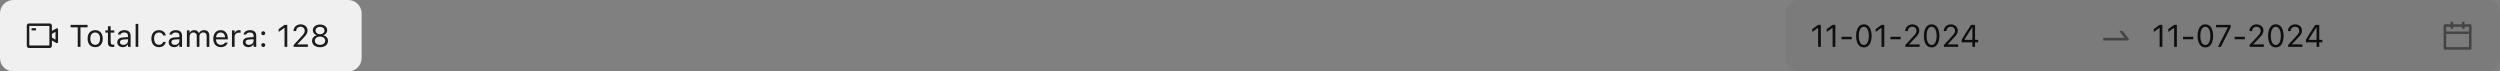
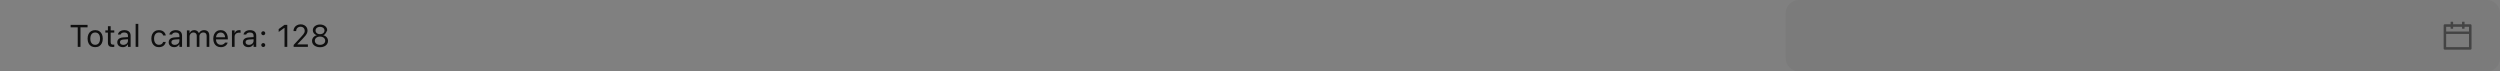
<svg xmlns="http://www.w3.org/2000/svg" width="1120" height="32" viewBox="0 0 1120 32" fill="none">
  <rect x="0" y="0" width="1120" height="32" fill="#808080" stroke="none" />
-   <path d="M0 6C0 2.686 2.686 0 6 0H156C159.314 0 162 2.686 162 6V26C162 29.314 159.314 32 156 32H6C2.686 32 0 29.314 0 26V6Z" fill="#F0F0F0" />
-   <path d="M25.25 12.723L23.25 13.875V11.5C23.25 10.948 22.802 10.5 22.25 10.5H13C12.448 10.5 12 10.948 12 11.5V20.5C12 21.052 12.448 21.5 13 21.5H22.25C22.802 21.5 23.25 21.052 23.25 20.5V18.125L25.25 19.277C25.583 19.469 26 19.228 26 18.845V13.156C26 12.772 25.583 12.531 25.25 12.723ZM22.125 20.375H13.125V11.625H22.125V20.375ZM24.875 17.766L23.25 16.831V15.17L24.875 14.234V17.766ZM14.25 13.625H16C16.069 13.625 16.125 13.569 16.125 13.5V12.75C16.125 12.681 16.069 12.625 16 12.625H14.25C14.181 12.625 14.125 12.681 14.125 12.75V13.5C14.125 13.569 14.181 13.625 14.25 13.625Z" fill="black" fill-opacity="0.88" />
-   <path d="M34.821 21V12.243H31.643V11.136H39.23V12.243H36.052V21H34.821ZM42.642 21.13C41.944 21.13 41.34 20.977 40.83 20.672C40.324 20.362 39.932 19.922 39.654 19.352C39.381 18.783 39.244 18.106 39.244 17.322V17.309C39.244 16.52 39.381 15.841 39.654 15.271C39.932 14.702 40.324 14.264 40.83 13.959C41.34 13.654 41.944 13.501 42.642 13.501C43.343 13.501 43.947 13.654 44.453 13.959C44.959 14.264 45.349 14.702 45.622 15.271C45.9 15.841 46.039 16.52 46.039 17.309V17.322C46.039 18.106 45.9 18.783 45.622 19.352C45.349 19.922 44.959 20.362 44.453 20.672C43.947 20.977 43.343 21.13 42.642 21.13ZM42.642 20.077C43.106 20.077 43.501 19.968 43.824 19.749C44.148 19.53 44.394 19.216 44.562 18.806C44.736 18.395 44.822 17.901 44.822 17.322V17.309C44.822 16.725 44.736 16.229 44.562 15.818C44.394 15.408 44.148 15.096 43.824 14.882C43.501 14.663 43.106 14.554 42.642 14.554C42.177 14.554 41.783 14.663 41.459 14.882C41.135 15.096 40.887 15.408 40.714 15.818C40.545 16.229 40.461 16.725 40.461 17.309V17.322C40.461 17.901 40.545 18.395 40.714 18.806C40.887 19.216 41.135 19.53 41.459 19.749C41.783 19.968 42.177 20.077 42.642 20.077ZM50.503 21.055C49.746 21.055 49.197 20.902 48.855 20.597C48.518 20.291 48.35 19.788 48.35 19.086V14.615H47.188V13.631H48.35V11.724H49.58V13.631H51.193V14.615H49.58V18.785C49.58 19.218 49.662 19.53 49.826 19.722C49.99 19.909 50.264 20.002 50.647 20.002C50.751 20.002 50.84 20 50.913 19.995C50.991 19.991 51.084 19.984 51.193 19.975V20.986C51.079 21.005 50.965 21.02 50.852 21.034C50.738 21.048 50.621 21.055 50.503 21.055ZM54.994 21.13C54.529 21.13 54.11 21.041 53.736 20.863C53.367 20.686 53.073 20.433 52.855 20.105C52.64 19.776 52.533 19.389 52.533 18.942V18.929C52.533 18.491 52.638 18.117 52.848 17.808C53.057 17.493 53.363 17.247 53.764 17.069C54.165 16.892 54.65 16.787 55.22 16.755L57.927 16.591V17.541L55.363 17.705C54.803 17.737 54.393 17.853 54.133 18.054C53.878 18.254 53.75 18.537 53.75 18.901V18.915C53.75 19.289 53.891 19.58 54.174 19.79C54.456 19.995 54.812 20.098 55.24 20.098C55.646 20.098 56.006 20.018 56.32 19.858C56.635 19.694 56.881 19.473 57.059 19.195C57.241 18.917 57.332 18.603 57.332 18.252V15.955C57.332 15.499 57.193 15.153 56.915 14.916C56.642 14.675 56.229 14.554 55.678 14.554C55.236 14.554 54.873 14.633 54.591 14.793C54.308 14.948 54.119 15.169 54.023 15.456L54.017 15.477H52.827L52.834 15.435C52.898 15.048 53.057 14.711 53.312 14.424C53.572 14.132 53.907 13.907 54.317 13.747C54.727 13.583 55.195 13.501 55.719 13.501C56.32 13.501 56.828 13.599 57.243 13.795C57.662 13.991 57.979 14.273 58.193 14.643C58.412 15.007 58.522 15.445 58.522 15.955V21H57.332V19.913H57.223C57.068 20.173 56.879 20.394 56.655 20.576C56.437 20.759 56.188 20.898 55.91 20.993C55.632 21.084 55.327 21.13 54.994 21.13ZM60.764 21V10.705H61.953V21H60.764ZM71.189 21.13C70.5 21.13 69.903 20.973 69.397 20.658C68.892 20.344 68.5 19.899 68.222 19.325C67.944 18.751 67.805 18.074 67.805 17.295V17.281C67.805 16.516 67.941 15.85 68.215 15.285C68.493 14.72 68.885 14.283 69.391 13.973C69.897 13.658 70.493 13.501 71.182 13.501C71.779 13.501 72.294 13.606 72.727 13.815C73.159 14.025 73.506 14.308 73.766 14.663C74.025 15.014 74.192 15.408 74.265 15.846L74.272 15.887H73.089L73.082 15.866C72.991 15.502 72.784 15.192 72.46 14.937C72.136 14.681 71.71 14.554 71.182 14.554C70.74 14.554 70.357 14.665 70.033 14.889C69.71 15.112 69.459 15.429 69.281 15.839C69.108 16.244 69.022 16.725 69.022 17.281V17.295C69.022 17.86 69.11 18.352 69.288 18.771C69.466 19.186 69.716 19.508 70.04 19.735C70.364 19.963 70.744 20.077 71.182 20.077C71.678 20.077 72.084 19.97 72.398 19.756C72.713 19.542 72.939 19.23 73.075 18.819L73.089 18.778L74.265 18.771L74.251 18.847C74.151 19.289 73.973 19.683 73.718 20.029C73.463 20.371 73.125 20.64 72.706 20.836C72.287 21.032 71.781 21.13 71.189 21.13ZM78.031 21.13C77.566 21.13 77.147 21.041 76.773 20.863C76.404 20.686 76.11 20.433 75.892 20.105C75.677 19.776 75.57 19.389 75.57 18.942V18.929C75.57 18.491 75.675 18.117 75.885 17.808C76.094 17.493 76.4 17.247 76.801 17.069C77.202 16.892 77.687 16.787 78.257 16.755L80.964 16.591V17.541L78.4 17.705C77.84 17.737 77.43 17.853 77.17 18.054C76.915 18.254 76.787 18.537 76.787 18.901V18.915C76.787 19.289 76.928 19.58 77.211 19.79C77.493 19.995 77.849 20.098 78.277 20.098C78.683 20.098 79.043 20.018 79.357 19.858C79.672 19.694 79.918 19.473 80.096 19.195C80.278 18.917 80.369 18.603 80.369 18.252V15.955C80.369 15.499 80.23 15.153 79.952 14.916C79.679 14.675 79.266 14.554 78.715 14.554C78.273 14.554 77.91 14.633 77.628 14.793C77.345 14.948 77.156 15.169 77.061 15.456L77.054 15.477H75.864L75.871 15.435C75.935 15.048 76.094 14.711 76.35 14.424C76.609 14.132 76.944 13.907 77.355 13.747C77.765 13.583 78.232 13.501 78.756 13.501C79.357 13.501 79.866 13.599 80.28 13.795C80.7 13.991 81.016 14.273 81.231 14.643C81.449 15.007 81.559 15.445 81.559 15.955V21H80.369V19.913H80.26C80.105 20.173 79.916 20.394 79.692 20.576C79.474 20.759 79.225 20.898 78.947 20.993C78.669 21.084 78.364 21.13 78.031 21.13ZM83.732 21V13.631H84.922V14.752H85.031C85.195 14.355 85.446 14.048 85.783 13.829C86.125 13.61 86.537 13.501 87.02 13.501C87.353 13.501 87.652 13.556 87.916 13.665C88.18 13.774 88.408 13.927 88.6 14.123C88.791 14.315 88.944 14.538 89.058 14.793H89.167C89.299 14.533 89.477 14.308 89.7 14.116C89.924 13.92 90.181 13.77 90.473 13.665C90.769 13.556 91.086 13.501 91.423 13.501C91.924 13.501 92.348 13.594 92.694 13.781C93.045 13.968 93.312 14.242 93.494 14.602C93.676 14.957 93.768 15.392 93.768 15.907V21H92.578V16.181C92.578 15.816 92.521 15.515 92.407 15.278C92.298 15.037 92.129 14.857 91.901 14.738C91.674 14.615 91.386 14.554 91.04 14.554C90.698 14.554 90.4 14.631 90.144 14.786C89.889 14.941 89.691 15.148 89.55 15.408C89.409 15.663 89.338 15.948 89.338 16.263V21H88.148V15.996C88.148 15.704 88.085 15.451 87.957 15.237C87.834 15.019 87.656 14.85 87.424 14.731C87.196 14.613 86.927 14.554 86.617 14.554C86.298 14.554 86.009 14.638 85.749 14.807C85.494 14.975 85.291 15.203 85.141 15.49C84.995 15.773 84.922 16.087 84.922 16.434V21H83.732ZM98.922 21.13C98.22 21.13 97.616 20.975 97.11 20.665C96.609 20.355 96.222 19.918 95.948 19.352C95.679 18.783 95.545 18.113 95.545 17.343V17.336C95.545 16.575 95.679 15.907 95.948 15.333C96.222 14.759 96.607 14.31 97.103 13.986C97.6 13.663 98.181 13.501 98.847 13.501C99.517 13.501 100.091 13.656 100.569 13.966C101.052 14.276 101.422 14.709 101.677 15.265C101.937 15.816 102.066 16.459 102.066 17.192V17.657H96.16V16.707H101.458L100.87 17.575V17.104C100.87 16.525 100.784 16.049 100.61 15.675C100.437 15.301 100.198 15.023 99.893 14.841C99.587 14.654 99.236 14.56 98.84 14.56C98.443 14.56 98.088 14.659 97.773 14.854C97.463 15.046 97.217 15.331 97.035 15.709C96.853 16.087 96.762 16.552 96.762 17.104V17.575C96.762 18.099 96.851 18.548 97.028 18.922C97.206 19.291 97.459 19.576 97.787 19.776C98.115 19.972 98.503 20.07 98.949 20.07C99.282 20.07 99.571 20.025 99.817 19.934C100.063 19.842 100.266 19.726 100.426 19.585C100.585 19.444 100.697 19.3 100.761 19.154L100.788 19.093H101.978L101.964 19.148C101.9 19.398 101.786 19.642 101.622 19.879C101.463 20.111 101.255 20.323 101 20.515C100.745 20.701 100.442 20.852 100.091 20.966C99.745 21.075 99.355 21.13 98.922 21.13ZM103.912 21V13.631H105.102V14.725H105.211C105.352 14.337 105.591 14.037 105.929 13.822C106.266 13.608 106.683 13.501 107.18 13.501C107.294 13.501 107.405 13.508 107.515 13.521C107.629 13.531 107.715 13.54 107.774 13.549V14.704C107.651 14.681 107.531 14.665 107.412 14.656C107.298 14.643 107.175 14.636 107.043 14.636C106.665 14.636 106.33 14.711 106.038 14.861C105.746 15.012 105.516 15.221 105.348 15.49C105.184 15.759 105.102 16.074 105.102 16.434V21H103.912ZM111.268 21.13C110.803 21.13 110.383 21.041 110.01 20.863C109.641 20.686 109.347 20.433 109.128 20.105C108.914 19.776 108.807 19.389 108.807 18.942V18.929C108.807 18.491 108.911 18.117 109.121 17.808C109.331 17.493 109.636 17.247 110.037 17.069C110.438 16.892 110.924 16.787 111.493 16.755L114.2 16.591V17.541L111.637 17.705C111.076 17.737 110.666 17.853 110.406 18.054C110.151 18.254 110.023 18.537 110.023 18.901V18.915C110.023 19.289 110.165 19.58 110.447 19.79C110.73 19.995 111.085 20.098 111.514 20.098C111.919 20.098 112.279 20.018 112.594 19.858C112.908 19.694 113.154 19.473 113.332 19.195C113.514 18.917 113.605 18.603 113.605 18.252V15.955C113.605 15.499 113.466 15.153 113.188 14.916C112.915 14.675 112.503 14.554 111.951 14.554C111.509 14.554 111.147 14.633 110.864 14.793C110.582 14.948 110.393 15.169 110.297 15.456L110.29 15.477H109.101L109.107 15.435C109.171 15.048 109.331 14.711 109.586 14.424C109.846 14.132 110.181 13.907 110.591 13.747C111.001 13.583 111.468 13.501 111.992 13.501C112.594 13.501 113.102 13.599 113.517 13.795C113.936 13.991 114.253 14.273 114.467 14.643C114.686 15.007 114.795 15.445 114.795 15.955V21H113.605V19.913H113.496C113.341 20.173 113.152 20.394 112.929 20.576C112.71 20.759 112.462 20.898 112.184 20.993C111.906 21.084 111.6 21.13 111.268 21.13ZM117.939 21.068C117.698 21.068 117.488 20.982 117.311 20.809C117.137 20.631 117.051 20.421 117.051 20.18C117.051 19.934 117.137 19.724 117.311 19.551C117.488 19.378 117.698 19.291 117.939 19.291C118.186 19.291 118.395 19.378 118.568 19.551C118.742 19.724 118.828 19.934 118.828 20.18C118.828 20.421 118.742 20.631 118.568 20.809C118.395 20.982 118.186 21.068 117.939 21.068ZM117.939 15.777C117.698 15.777 117.488 15.691 117.311 15.518C117.137 15.34 117.051 15.13 117.051 14.889C117.051 14.643 117.137 14.433 117.311 14.26C117.488 14.087 117.698 14 117.939 14C118.186 14 118.395 14.087 118.568 14.26C118.742 14.433 118.828 14.643 118.828 14.889C118.828 15.13 118.742 15.34 118.568 15.518C118.395 15.691 118.186 15.777 117.939 15.777ZM127.469 21V12.503H127.359L124.851 14.321V13.023L127.476 11.136H128.699V21H127.469ZM131.55 21V20.152L134.886 16.543C135.305 16.087 135.633 15.711 135.87 15.415C136.107 15.114 136.273 14.843 136.369 14.602C136.465 14.36 136.513 14.096 136.513 13.809V13.795C136.513 13.449 136.438 13.139 136.287 12.865C136.137 12.592 135.923 12.375 135.645 12.216C135.367 12.056 135.034 11.977 134.646 11.977C134.255 11.977 133.91 12.059 133.614 12.223C133.318 12.382 133.088 12.608 132.924 12.899C132.76 13.187 132.678 13.524 132.678 13.911L132.671 13.925L131.495 13.918L131.481 13.911C131.486 13.328 131.627 12.81 131.905 12.359C132.183 11.904 132.566 11.548 133.054 11.293C133.541 11.033 134.1 10.903 134.729 10.903C135.303 10.903 135.82 11.024 136.28 11.266C136.741 11.503 137.103 11.829 137.367 12.243C137.636 12.658 137.771 13.132 137.771 13.665V13.679C137.771 14.052 137.704 14.412 137.572 14.759C137.445 15.105 137.217 15.49 136.889 15.914C136.561 16.333 136.098 16.851 135.501 17.466L132.951 20.098L133.259 19.53V20.098L132.958 19.893H137.935V21H131.55ZM143.369 21.164C142.672 21.164 142.054 21.043 141.517 20.802C140.979 20.56 140.555 20.227 140.245 19.804C139.94 19.375 139.787 18.885 139.787 18.334V18.32C139.787 17.915 139.876 17.539 140.054 17.192C140.231 16.846 140.48 16.552 140.799 16.311C141.118 16.064 141.487 15.894 141.906 15.798V15.771C141.368 15.602 140.94 15.324 140.621 14.937C140.302 14.549 140.143 14.096 140.143 13.576V13.562C140.143 13.066 140.282 12.624 140.56 12.236C140.838 11.844 141.22 11.537 141.708 11.313C142.196 11.086 142.749 10.972 143.369 10.972C143.993 10.972 144.547 11.086 145.03 11.313C145.518 11.537 145.901 11.844 146.179 12.236C146.457 12.624 146.596 13.066 146.596 13.562V13.576C146.596 14.096 146.436 14.549 146.117 14.937C145.803 15.324 145.374 15.602 144.832 15.771V15.798C145.256 15.894 145.625 16.064 145.939 16.311C146.258 16.552 146.507 16.846 146.685 17.192C146.862 17.539 146.951 17.915 146.951 18.32V18.334C146.951 18.885 146.799 19.375 146.493 19.804C146.188 20.227 145.764 20.56 145.222 20.802C144.684 21.043 144.066 21.164 143.369 21.164ZM143.369 20.091C143.825 20.091 144.226 20.013 144.572 19.858C144.923 19.699 145.199 19.482 145.399 19.209C145.6 18.931 145.7 18.614 145.7 18.259V18.245C145.7 17.885 145.6 17.566 145.399 17.288C145.203 17.01 144.93 16.791 144.579 16.632C144.228 16.472 143.825 16.393 143.369 16.393C142.913 16.393 142.51 16.472 142.159 16.632C141.808 16.791 141.533 17.01 141.332 17.288C141.136 17.566 141.038 17.885 141.038 18.245V18.259C141.038 18.614 141.138 18.931 141.339 19.209C141.539 19.482 141.815 19.699 142.166 19.858C142.517 20.013 142.918 20.091 143.369 20.091ZM143.369 15.312C143.766 15.312 144.114 15.244 144.415 15.107C144.716 14.966 144.951 14.773 145.119 14.526C145.288 14.28 145.372 13.998 145.372 13.679V13.665C145.372 13.346 145.288 13.063 145.119 12.817C144.951 12.571 144.716 12.38 144.415 12.243C144.114 12.102 143.766 12.031 143.369 12.031C142.973 12.031 142.624 12.102 142.323 12.243C142.022 12.38 141.788 12.571 141.619 12.817C141.451 13.063 141.366 13.346 141.366 13.665V13.679C141.366 13.998 141.451 14.28 141.619 14.526C141.788 14.773 142.022 14.966 142.323 15.107C142.624 15.244 142.973 15.312 143.369 15.312Z" fill="black" fill-opacity="0.88" />
+   <path d="M34.821 21V12.243H31.643V11.136H39.23V12.243H36.052V21H34.821ZM42.642 21.13C41.944 21.13 41.34 20.977 40.83 20.672C40.324 20.362 39.932 19.922 39.654 19.352C39.381 18.783 39.244 18.106 39.244 17.322V17.309C39.244 16.52 39.381 15.841 39.654 15.271C39.932 14.702 40.324 14.264 40.83 13.959C41.34 13.654 41.944 13.501 42.642 13.501C43.343 13.501 43.947 13.654 44.453 13.959C44.959 14.264 45.349 14.702 45.622 15.271C45.9 15.841 46.039 16.52 46.039 17.309V17.322C46.039 18.106 45.9 18.783 45.622 19.352C45.349 19.922 44.959 20.362 44.453 20.672C43.947 20.977 43.343 21.13 42.642 21.13ZM42.642 20.077C43.106 20.077 43.501 19.968 43.824 19.749C44.148 19.53 44.394 19.216 44.562 18.806C44.736 18.395 44.822 17.901 44.822 17.322V17.309C44.822 16.725 44.736 16.229 44.562 15.818C44.394 15.408 44.148 15.096 43.824 14.882C43.501 14.663 43.106 14.554 42.642 14.554C42.177 14.554 41.783 14.663 41.459 14.882C41.135 15.096 40.887 15.408 40.714 15.818C40.545 16.229 40.461 16.725 40.461 17.309V17.322C40.461 17.901 40.545 18.395 40.714 18.806C40.887 19.216 41.135 19.53 41.459 19.749C41.783 19.968 42.177 20.077 42.642 20.077ZM50.503 21.055C49.746 21.055 49.197 20.902 48.855 20.597C48.518 20.291 48.35 19.788 48.35 19.086V14.615H47.188V13.631H48.35V11.724H49.58V13.631H51.193V14.615H49.58V18.785C49.58 19.218 49.662 19.53 49.826 19.722C49.99 19.909 50.264 20.002 50.647 20.002C50.751 20.002 50.84 20 50.913 19.995C50.991 19.991 51.084 19.984 51.193 19.975V20.986C51.079 21.005 50.965 21.02 50.852 21.034C50.738 21.048 50.621 21.055 50.503 21.055ZM54.994 21.13C54.529 21.13 54.11 21.041 53.736 20.863C53.367 20.686 53.073 20.433 52.855 20.105C52.64 19.776 52.533 19.389 52.533 18.942V18.929C52.533 18.491 52.638 18.117 52.848 17.808C53.057 17.493 53.363 17.247 53.764 17.069C54.165 16.892 54.65 16.787 55.22 16.755L57.927 16.591V17.541L55.363 17.705C54.803 17.737 54.393 17.853 54.133 18.054C53.878 18.254 53.75 18.537 53.75 18.901V18.915C53.75 19.289 53.891 19.58 54.174 19.79C54.456 19.995 54.812 20.098 55.24 20.098C55.646 20.098 56.006 20.018 56.32 19.858C56.635 19.694 56.881 19.473 57.059 19.195C57.241 18.917 57.332 18.603 57.332 18.252V15.955C57.332 15.499 57.193 15.153 56.915 14.916C56.642 14.675 56.229 14.554 55.678 14.554C55.236 14.554 54.873 14.633 54.591 14.793C54.308 14.948 54.119 15.169 54.023 15.456L54.017 15.477H52.827L52.834 15.435C52.898 15.048 53.057 14.711 53.312 14.424C53.572 14.132 53.907 13.907 54.317 13.747C54.727 13.583 55.195 13.501 55.719 13.501C56.32 13.501 56.828 13.599 57.243 13.795C57.662 13.991 57.979 14.273 58.193 14.643C58.412 15.007 58.522 15.445 58.522 15.955V21H57.332V19.913H57.223C57.068 20.173 56.879 20.394 56.655 20.576C56.437 20.759 56.188 20.898 55.91 20.993C55.632 21.084 55.327 21.13 54.994 21.13ZM60.764 21V10.705H61.953V21H60.764ZM71.189 21.13C70.5 21.13 69.903 20.973 69.397 20.658C68.892 20.344 68.5 19.899 68.222 19.325C67.944 18.751 67.805 18.074 67.805 17.295V17.281C67.805 16.516 67.941 15.85 68.215 15.285C68.493 14.72 68.885 14.283 69.391 13.973C69.897 13.658 70.493 13.501 71.182 13.501C71.779 13.501 72.294 13.606 72.727 13.815C73.159 14.025 73.506 14.308 73.766 14.663C74.025 15.014 74.192 15.408 74.265 15.846L74.272 15.887H73.089L73.082 15.866C72.991 15.502 72.784 15.192 72.46 14.937C72.136 14.681 71.71 14.554 71.182 14.554C70.74 14.554 70.357 14.665 70.033 14.889C69.71 15.112 69.459 15.429 69.281 15.839C69.108 16.244 69.022 16.725 69.022 17.281V17.295C69.022 17.86 69.11 18.352 69.288 18.771C69.466 19.186 69.716 19.508 70.04 19.735C70.364 19.963 70.744 20.077 71.182 20.077C71.678 20.077 72.084 19.97 72.398 19.756C72.713 19.542 72.939 19.23 73.075 18.819L73.089 18.778L74.265 18.771L74.251 18.847C74.151 19.289 73.973 19.683 73.718 20.029C73.463 20.371 73.125 20.64 72.706 20.836C72.287 21.032 71.781 21.13 71.189 21.13ZM78.031 21.13C77.566 21.13 77.147 21.041 76.773 20.863C76.404 20.686 76.11 20.433 75.892 20.105C75.677 19.776 75.57 19.389 75.57 18.942V18.929C75.57 18.491 75.675 18.117 75.885 17.808C76.094 17.493 76.4 17.247 76.801 17.069C77.202 16.892 77.687 16.787 78.257 16.755L80.964 16.591V17.541L78.4 17.705C77.84 17.737 77.43 17.853 77.17 18.054C76.915 18.254 76.787 18.537 76.787 18.901V18.915C76.787 19.289 76.928 19.58 77.211 19.79C77.493 19.995 77.849 20.098 78.277 20.098C78.683 20.098 79.043 20.018 79.357 19.858C79.672 19.694 79.918 19.473 80.096 19.195C80.278 18.917 80.369 18.603 80.369 18.252V15.955C80.369 15.499 80.23 15.153 79.952 14.916C79.679 14.675 79.266 14.554 78.715 14.554C78.273 14.554 77.91 14.633 77.628 14.793C77.345 14.948 77.156 15.169 77.061 15.456L77.054 15.477H75.864L75.871 15.435C75.935 15.048 76.094 14.711 76.35 14.424C76.609 14.132 76.944 13.907 77.355 13.747C77.765 13.583 78.232 13.501 78.756 13.501C79.357 13.501 79.866 13.599 80.28 13.795C80.7 13.991 81.016 14.273 81.231 14.643C81.449 15.007 81.559 15.445 81.559 15.955V21H80.369V19.913H80.26C80.105 20.173 79.916 20.394 79.692 20.576C79.474 20.759 79.225 20.898 78.947 20.993C78.669 21.084 78.364 21.13 78.031 21.13ZM83.732 21V13.631H84.922V14.752H85.031C85.195 14.355 85.446 14.048 85.783 13.829C86.125 13.61 86.537 13.501 87.02 13.501C87.353 13.501 87.652 13.556 87.916 13.665C88.18 13.774 88.408 13.927 88.6 14.123C88.791 14.315 88.944 14.538 89.058 14.793H89.167C89.299 14.533 89.477 14.308 89.7 14.116C89.924 13.92 90.181 13.77 90.473 13.665C90.769 13.556 91.086 13.501 91.423 13.501C91.924 13.501 92.348 13.594 92.694 13.781C93.045 13.968 93.312 14.242 93.494 14.602C93.676 14.957 93.768 15.392 93.768 15.907V21H92.578V16.181C92.578 15.816 92.521 15.515 92.407 15.278C92.298 15.037 92.129 14.857 91.901 14.738C91.674 14.615 91.386 14.554 91.04 14.554C90.698 14.554 90.4 14.631 90.144 14.786C89.889 14.941 89.691 15.148 89.55 15.408C89.409 15.663 89.338 15.948 89.338 16.263V21H88.148V15.996C88.148 15.704 88.085 15.451 87.957 15.237C87.834 15.019 87.656 14.85 87.424 14.731C87.196 14.613 86.927 14.554 86.617 14.554C86.298 14.554 86.009 14.638 85.749 14.807C85.494 14.975 85.291 15.203 85.141 15.49C84.995 15.773 84.922 16.087 84.922 16.434V21H83.732ZM98.922 21.13C98.22 21.13 97.616 20.975 97.11 20.665C96.609 20.355 96.222 19.918 95.948 19.352C95.679 18.783 95.545 18.113 95.545 17.343V17.336C95.545 16.575 95.679 15.907 95.948 15.333C96.222 14.759 96.607 14.31 97.103 13.986C97.6 13.663 98.181 13.501 98.847 13.501C99.517 13.501 100.091 13.656 100.569 13.966C101.052 14.276 101.422 14.709 101.677 15.265C101.937 15.816 102.066 16.459 102.066 17.192V17.657H96.16V16.707H101.458L100.87 17.575V17.104C100.87 16.525 100.784 16.049 100.61 15.675C100.437 15.301 100.198 15.023 99.893 14.841C99.587 14.654 99.236 14.56 98.84 14.56C98.443 14.56 98.088 14.659 97.773 14.854C97.463 15.046 97.217 15.331 97.035 15.709C96.853 16.087 96.762 16.552 96.762 17.104V17.575C96.762 18.099 96.851 18.548 97.028 18.922C97.206 19.291 97.459 19.576 97.787 19.776C98.115 19.972 98.503 20.07 98.949 20.07C99.282 20.07 99.571 20.025 99.817 19.934C100.063 19.842 100.266 19.726 100.426 19.585C100.585 19.444 100.697 19.3 100.761 19.154L100.788 19.093H101.978L101.964 19.148C101.9 19.398 101.786 19.642 101.622 19.879C101.463 20.111 101.255 20.323 101 20.515C100.745 20.701 100.442 20.852 100.091 20.966C99.745 21.075 99.355 21.13 98.922 21.13ZM103.912 21V13.631H105.102V14.725H105.211C105.352 14.337 105.591 14.037 105.929 13.822C106.266 13.608 106.683 13.501 107.18 13.501C107.294 13.501 107.405 13.508 107.515 13.521C107.629 13.531 107.715 13.54 107.774 13.549V14.704C107.651 14.681 107.531 14.665 107.412 14.656C107.298 14.643 107.175 14.636 107.043 14.636C106.665 14.636 106.33 14.711 106.038 14.861C105.746 15.012 105.516 15.221 105.348 15.49C105.184 15.759 105.102 16.074 105.102 16.434V21H103.912ZM111.268 21.13C110.803 21.13 110.383 21.041 110.01 20.863C109.641 20.686 109.347 20.433 109.128 20.105C108.914 19.776 108.807 19.389 108.807 18.942V18.929C108.807 18.491 108.911 18.117 109.121 17.808C109.331 17.493 109.636 17.247 110.037 17.069C110.438 16.892 110.924 16.787 111.493 16.755L114.2 16.591V17.541L111.637 17.705C111.076 17.737 110.666 17.853 110.406 18.054C110.151 18.254 110.023 18.537 110.023 18.901V18.915C110.023 19.289 110.165 19.58 110.447 19.79C110.73 19.995 111.085 20.098 111.514 20.098C111.919 20.098 112.279 20.018 112.594 19.858C112.908 19.694 113.154 19.473 113.332 19.195C113.514 18.917 113.605 18.603 113.605 18.252V15.955C113.605 15.499 113.466 15.153 113.188 14.916C112.915 14.675 112.503 14.554 111.951 14.554C111.509 14.554 111.147 14.633 110.864 14.793C110.582 14.948 110.393 15.169 110.297 15.456L110.29 15.477H109.101L109.107 15.435C109.171 15.048 109.331 14.711 109.586 14.424C109.846 14.132 110.181 13.907 110.591 13.747C111.001 13.583 111.468 13.501 111.992 13.501C112.594 13.501 113.102 13.599 113.517 13.795C113.936 13.991 114.253 14.273 114.467 14.643C114.686 15.007 114.795 15.445 114.795 15.955V21H113.605V19.913H113.496C113.341 20.173 113.152 20.394 112.929 20.576C112.71 20.759 112.462 20.898 112.184 20.993C111.906 21.084 111.6 21.13 111.268 21.13ZM117.939 21.068C117.698 21.068 117.488 20.982 117.311 20.809C117.137 20.631 117.051 20.421 117.051 20.18C117.051 19.934 117.137 19.724 117.311 19.551C117.488 19.378 117.698 19.291 117.939 19.291C118.186 19.291 118.395 19.378 118.568 19.551C118.742 19.724 118.828 19.934 118.828 20.18C118.828 20.421 118.742 20.631 118.568 20.809C118.395 20.982 118.186 21.068 117.939 21.068ZM117.939 15.777C117.698 15.777 117.488 15.691 117.311 15.518C117.137 15.34 117.051 15.13 117.051 14.889C117.051 14.643 117.137 14.433 117.311 14.26C117.488 14.087 117.698 14 117.939 14C118.186 14 118.395 14.087 118.568 14.26C118.742 14.433 118.828 14.643 118.828 14.889C118.828 15.13 118.742 15.34 118.568 15.518C118.395 15.691 118.186 15.777 117.939 15.777ZM127.469 21V12.503H127.359L124.851 14.321V13.023L127.476 11.136H128.699V21H127.469ZM131.55 21V20.152L134.886 16.543C135.305 16.087 135.633 15.711 135.87 15.415C136.107 15.114 136.273 14.843 136.369 14.602C136.465 14.36 136.513 14.096 136.513 13.809V13.795C136.513 13.449 136.438 13.139 136.287 12.865C136.137 12.592 135.923 12.375 135.645 12.216C135.367 12.056 135.034 11.977 134.646 11.977C134.255 11.977 133.91 12.059 133.614 12.223C133.318 12.382 133.088 12.608 132.924 12.899C132.76 13.187 132.678 13.524 132.678 13.911L132.671 13.925L131.495 13.918L131.481 13.911C131.486 13.328 131.627 12.81 131.905 12.359C132.183 11.904 132.566 11.548 133.054 11.293C133.541 11.033 134.1 10.903 134.729 10.903C135.303 10.903 135.82 11.024 136.28 11.266C136.741 11.503 137.103 11.829 137.367 12.243C137.636 12.658 137.771 13.132 137.771 13.665V13.679C137.771 14.052 137.704 14.412 137.572 14.759C137.445 15.105 137.217 15.49 136.889 15.914C136.561 16.333 136.098 16.851 135.501 17.466L132.951 20.098L133.259 19.53V20.098L132.958 19.893H137.935V21H131.55ZM143.369 21.164C142.672 21.164 142.054 21.043 141.517 20.802C140.979 20.56 140.555 20.227 140.245 19.804C139.94 19.375 139.787 18.885 139.787 18.334V18.32C139.787 17.915 139.876 17.539 140.054 17.192C140.231 16.846 140.48 16.552 140.799 16.311C141.118 16.064 141.487 15.894 141.906 15.798V15.771C141.368 15.602 140.94 15.324 140.621 14.937C140.302 14.549 140.143 14.096 140.143 13.576V13.562C140.143 13.066 140.282 12.624 140.56 12.236C140.838 11.844 141.22 11.537 141.708 11.313C142.196 11.086 142.749 10.972 143.369 10.972C143.993 10.972 144.547 11.086 145.03 11.313C145.518 11.537 145.901 11.844 146.179 12.236C146.457 12.624 146.596 13.066 146.596 13.562V13.576C145.803 15.324 145.374 15.602 144.832 15.771V15.798C145.256 15.894 145.625 16.064 145.939 16.311C146.258 16.552 146.507 16.846 146.685 17.192C146.862 17.539 146.951 17.915 146.951 18.32V18.334C146.951 18.885 146.799 19.375 146.493 19.804C146.188 20.227 145.764 20.56 145.222 20.802C144.684 21.043 144.066 21.164 143.369 21.164ZM143.369 20.091C143.825 20.091 144.226 20.013 144.572 19.858C144.923 19.699 145.199 19.482 145.399 19.209C145.6 18.931 145.7 18.614 145.7 18.259V18.245C145.7 17.885 145.6 17.566 145.399 17.288C145.203 17.01 144.93 16.791 144.579 16.632C144.228 16.472 143.825 16.393 143.369 16.393C142.913 16.393 142.51 16.472 142.159 16.632C141.808 16.791 141.533 17.01 141.332 17.288C141.136 17.566 141.038 17.885 141.038 18.245V18.259C141.038 18.614 141.138 18.931 141.339 19.209C141.539 19.482 141.815 19.699 142.166 19.858C142.517 20.013 142.918 20.091 143.369 20.091ZM143.369 15.312C143.766 15.312 144.114 15.244 144.415 15.107C144.716 14.966 144.951 14.773 145.119 14.526C145.288 14.28 145.372 13.998 145.372 13.679V13.665C145.372 13.346 145.288 13.063 145.119 12.817C144.951 12.571 144.716 12.38 144.415 12.243C144.114 12.102 143.766 12.031 143.369 12.031C142.973 12.031 142.624 12.102 142.323 12.243C142.022 12.38 141.788 12.571 141.619 12.817C141.451 13.063 141.366 13.346 141.366 13.665V13.679C141.366 13.998 141.451 14.28 141.619 14.526C141.788 14.773 142.022 14.966 142.323 15.107C142.624 15.244 142.973 15.312 143.369 15.312Z" fill="black" fill-opacity="0.88" />
  <path d="M800 6C800 2.686 802.686 0 806 0H1114C1117.31 0 1120 2.686 1120 6V26C1120 29.314 1117.31 32 1114 32H806C802.686 32 800 29.314 800 26V6Z" fill="black" fill-opacity="0.04" />
-   <path d="M814.514 21V12.503H814.404L811.896 14.321V13.023L814.521 11.136H815.744V21H814.514ZM821.008 21V12.503H820.898L818.39 14.321V13.023L821.015 11.136H822.238V21H821.008ZM824.993 17.582V16.475H829.587V17.582H824.993ZM834.994 21.232C834.265 21.232 833.641 21.023 833.121 20.604C832.606 20.184 832.21 19.59 831.932 18.819C831.654 18.045 831.515 17.129 831.515 16.071V16.058C831.515 15 831.654 14.087 831.932 13.316C832.21 12.546 832.606 11.951 833.121 11.532C833.641 11.113 834.265 10.903 834.994 10.903C835.723 10.903 836.348 11.113 836.867 11.532C837.387 11.951 837.785 12.546 838.063 13.316C838.346 14.087 838.487 15 838.487 16.058V16.071C838.487 17.129 838.346 18.045 838.063 18.819C837.785 19.59 837.387 20.184 836.867 20.604C836.348 21.023 835.723 21.232 834.994 21.232ZM834.994 20.159C835.468 20.159 835.871 19.993 836.204 19.66C836.541 19.328 836.799 18.856 836.977 18.245C837.159 17.634 837.25 16.91 837.25 16.071V16.058C837.25 15.219 837.159 14.497 836.977 13.891C836.799 13.28 836.541 12.81 836.204 12.482C835.871 12.15 835.468 11.983 834.994 11.983C834.525 11.983 834.121 12.15 833.784 12.482C833.451 12.81 833.196 13.28 833.019 13.891C832.841 14.497 832.752 15.219 832.752 16.058V16.071C832.752 16.91 832.841 17.634 833.019 18.245C833.196 18.856 833.451 19.328 833.784 19.66C834.121 19.993 834.525 20.159 834.994 20.159ZM842.924 21V12.503H842.814L840.306 14.321V13.023L842.931 11.136H844.154V21H842.924ZM846.909 17.582V16.475H851.503V17.582H846.909ZM853.608 21V20.152L856.944 16.543C857.364 16.087 857.692 15.711 857.929 15.415C858.166 15.114 858.332 14.843 858.428 14.602C858.523 14.36 858.571 14.096 858.571 13.809V13.795C858.571 13.449 858.496 13.139 858.346 12.865C858.195 12.592 857.981 12.375 857.703 12.216C857.425 12.056 857.092 11.977 856.705 11.977C856.313 11.977 855.969 12.059 855.673 12.223C855.377 12.382 855.146 12.608 854.982 12.899C854.818 13.187 854.736 13.524 854.736 13.911L854.729 13.925L853.554 13.918L853.54 13.911C853.545 13.328 853.686 12.81 853.964 12.359C854.242 11.904 854.625 11.548 855.112 11.293C855.6 11.033 856.158 10.903 856.787 10.903C857.361 10.903 857.879 11.024 858.339 11.266C858.799 11.503 859.161 11.829 859.426 12.243C859.695 12.658 859.829 13.132 859.829 13.665V13.679C859.829 14.052 859.763 14.412 859.631 14.759C859.503 15.105 859.275 15.49 858.947 15.914C858.619 16.333 858.157 16.851 857.56 17.466L855.01 20.098L855.317 19.53V20.098L855.017 19.893H859.993V21H853.608ZM865.359 21.232C864.63 21.232 864.006 21.023 863.486 20.604C862.971 20.184 862.575 19.59 862.297 18.819C862.019 18.045 861.88 17.129 861.88 16.071V16.058C861.88 15 862.019 14.087 862.297 13.316C862.575 12.546 862.971 11.951 863.486 11.532C864.006 11.113 864.63 10.903 865.359 10.903C866.089 10.903 866.713 11.113 867.232 11.532C867.752 11.951 868.151 12.546 868.429 13.316C868.711 14.087 868.853 15 868.853 16.058V16.071C868.853 17.129 868.711 18.045 868.429 18.819C868.151 19.59 867.752 20.184 867.232 20.604C866.713 21.023 866.089 21.232 865.359 21.232ZM865.359 20.159C865.833 20.159 866.237 19.993 866.569 19.66C866.907 19.328 867.164 18.856 867.342 18.245C867.524 17.634 867.615 16.91 867.615 16.071V16.058C867.615 15.219 867.524 14.497 867.342 13.891C867.164 13.28 866.907 12.81 866.569 12.482C866.237 12.15 865.833 11.983 865.359 11.983C864.89 11.983 864.487 12.15 864.149 12.482C863.817 12.81 863.562 13.28 863.384 13.891C863.206 14.497 863.117 15.219 863.117 16.058V16.071C863.117 16.91 863.206 17.634 863.384 18.245C863.562 18.856 863.817 19.328 864.149 19.66C864.487 19.993 864.89 20.159 865.359 20.159ZM870.876 21V20.152L874.212 16.543C874.631 16.087 874.959 15.711 875.196 15.415C875.433 15.114 875.6 14.843 875.695 14.602C875.791 14.36 875.839 14.096 875.839 13.809V13.795C875.839 13.449 875.764 13.139 875.613 12.865C875.463 12.592 875.249 12.375 874.971 12.216C874.693 12.056 874.36 11.977 873.973 11.977C873.581 11.977 873.237 12.059 872.94 12.223C872.644 12.382 872.414 12.608 872.25 12.899C872.086 13.187 872.004 13.524 872.004 13.911L871.997 13.925L870.821 13.918L870.808 13.911C870.812 13.328 870.953 12.81 871.231 12.359C871.509 11.904 871.892 11.548 872.38 11.293C872.868 11.033 873.426 10.903 874.055 10.903C874.629 10.903 875.146 11.024 875.606 11.266C876.067 11.503 876.429 11.829 876.693 12.243C876.962 12.658 877.097 13.132 877.097 13.665V13.679C877.097 14.052 877.031 14.412 876.898 14.759C876.771 15.105 876.543 15.49 876.215 15.914C875.887 16.333 875.424 16.851 874.827 17.466L872.277 20.098L872.585 19.53V20.098L872.284 19.893H877.261V21H870.876ZM883.625 21V18.956H878.819V17.835C879.088 17.388 879.362 16.937 879.64 16.481C879.918 16.021 880.198 15.563 880.48 15.107C880.768 14.647 881.055 14.191 881.342 13.74C881.629 13.289 881.914 12.845 882.196 12.407C882.483 11.97 882.766 11.546 883.044 11.136H884.828V17.855H886.229V18.956H884.828V21H883.625ZM880.077 17.862H883.632V12.277H883.55C883.326 12.61 883.099 12.956 882.866 13.316C882.634 13.672 882.397 14.037 882.155 14.41C881.918 14.784 881.681 15.16 881.444 15.538C881.207 15.916 880.973 16.295 880.74 16.673C880.512 17.047 880.291 17.416 880.077 17.78V17.862Z" fill="black" fill-opacity="0.88" />
-   <path d="M953.642 17.316L951.08 14.066C951.033 14.006 950.973 13.958 950.905 13.925C950.838 13.892 950.763 13.875 950.688 13.875H949.675C949.57 13.875 949.513 13.995 949.577 14.078L951.831 16.938H942.375C942.306 16.938 942.25 16.994 942.25 17.062V18C942.25 18.069 942.306 18.125 942.375 18.125H953.248C953.667 18.125 953.9 17.644 953.642 17.316Z" fill="black" fill-opacity="0.45" />
-   <path d="M967.514 21V12.503H967.404L964.896 14.321V13.023L967.521 11.136H968.744V21H967.514ZM974.008 21V12.503H973.898L971.39 14.321V13.023L974.015 11.136H975.238V21H974.008ZM977.993 17.582V16.475H982.587V17.582H977.993ZM987.994 21.232C987.265 21.232 986.641 21.023 986.121 20.604C985.606 20.184 985.21 19.59 984.932 18.819C984.654 18.045 984.515 17.129 984.515 16.071V16.058C984.515 15 984.654 14.087 984.932 13.316C985.21 12.546 985.606 11.951 986.121 11.532C986.641 11.113 987.265 10.903 987.994 10.903C988.723 10.903 989.348 11.113 989.867 11.532C990.387 11.951 990.785 12.546 991.063 13.316C991.346 14.087 991.487 15 991.487 16.058V16.071C991.487 17.129 991.346 18.045 991.063 18.819C990.785 19.59 990.387 20.184 989.867 20.604C989.348 21.023 988.723 21.232 987.994 21.232ZM987.994 20.159C988.468 20.159 988.871 19.993 989.204 19.66C989.541 19.328 989.799 18.856 989.977 18.245C990.159 17.634 990.25 16.91 990.25 16.071V16.058C990.25 15.219 990.159 14.497 989.977 13.891C989.799 13.28 989.541 12.81 989.204 12.482C988.871 12.15 988.468 11.983 987.994 11.983C987.525 11.983 987.121 12.15 986.784 12.482C986.451 12.81 986.196 13.28 986.019 13.891C985.841 14.497 985.752 15.219 985.752 16.058V16.071C985.752 16.91 985.841 17.634 986.019 18.245C986.196 18.856 986.451 19.328 986.784 19.66C987.121 19.993 987.525 20.159 987.994 20.159ZM993.647 21L998.077 12.332V12.236H992.8V11.136H999.328V12.277L994.939 21H993.647ZM1001.11 17.582V16.475H1005.71V17.582H1001.11ZM1007.81 21V20.152L1011.15 16.543C1011.57 16.087 1011.89 15.711 1012.13 15.415C1012.37 15.114 1012.54 14.843 1012.63 14.602C1012.73 14.36 1012.77 14.096 1012.77 13.809V13.795C1012.77 13.449 1012.7 13.139 1012.55 12.865C1012.4 12.592 1012.18 12.375 1011.91 12.216C1011.63 12.056 1011.3 11.977 1010.91 11.977C1010.52 11.977 1010.17 12.059 1009.88 12.223C1009.58 12.382 1009.35 12.608 1009.19 12.899C1009.02 13.187 1008.94 13.524 1008.94 13.911L1008.93 13.925L1007.76 13.918L1007.74 13.911C1007.75 13.328 1007.89 12.81 1008.17 12.359C1008.44 11.904 1008.83 11.548 1009.32 11.293C1009.8 11.033 1010.36 10.903 1010.99 10.903C1011.56 10.903 1012.08 11.024 1012.54 11.266C1013 11.503 1013.36 11.829 1013.63 12.243C1013.9 12.658 1014.03 13.132 1014.03 13.665V13.679C1014.03 14.052 1013.97 14.412 1013.83 14.759C1013.71 15.105 1013.48 15.49 1013.15 15.914C1012.82 16.333 1012.36 16.851 1011.76 17.466L1009.21 20.098L1009.52 19.53V20.098L1009.22 19.893H1014.2V21H1007.81ZM1019.56 21.232C1018.83 21.232 1018.21 21.023 1017.69 20.604C1017.17 20.184 1016.78 19.59 1016.5 18.819C1016.22 18.045 1016.08 17.129 1016.08 16.071V16.058C1016.08 15 1016.22 14.087 1016.5 13.316C1016.78 12.546 1017.17 11.951 1017.69 11.532C1018.21 11.113 1018.83 10.903 1019.56 10.903C1020.29 10.903 1020.92 11.113 1021.44 11.532C1021.96 11.951 1022.35 12.546 1022.63 13.316C1022.91 14.087 1023.06 15 1023.06 16.058V16.071C1023.06 17.129 1022.91 18.045 1022.63 18.819C1022.35 19.59 1021.96 20.184 1021.44 20.604C1020.92 21.023 1020.29 21.232 1019.56 21.232ZM1019.56 20.159C1020.04 20.159 1020.44 19.993 1020.77 19.66C1021.11 19.328 1021.37 18.856 1021.54 18.245C1021.73 17.634 1021.82 16.91 1021.82 16.071V16.058C1021.82 15.219 1021.73 14.497 1021.54 13.891C1021.37 13.28 1021.11 12.81 1020.77 12.482C1020.44 12.15 1020.04 11.983 1019.56 11.983C1019.09 11.983 1018.69 12.15 1018.35 12.482C1018.02 12.81 1017.76 13.28 1017.59 13.891C1017.41 14.497 1017.32 15.219 1017.32 16.058V16.071C1017.32 16.91 1017.41 17.634 1017.59 18.245C1017.76 18.856 1018.02 19.328 1018.35 19.66C1018.69 19.993 1019.09 20.159 1019.56 20.159ZM1025.08 21V20.152L1028.42 16.543C1028.83 16.087 1029.16 15.711 1029.4 15.415C1029.64 15.114 1029.8 14.843 1029.9 14.602C1029.99 14.36 1030.04 14.096 1030.04 13.809V13.795C1030.04 13.449 1029.97 13.139 1029.82 12.865C1029.67 12.592 1029.45 12.375 1029.17 12.216C1028.9 12.056 1028.56 11.977 1028.18 11.977C1027.78 11.977 1027.44 12.059 1027.14 12.223C1026.85 12.382 1026.62 12.608 1026.45 12.899C1026.29 13.187 1026.21 13.524 1026.21 13.911L1026.2 13.925L1025.02 13.918L1025.01 13.911C1025.02 13.328 1025.16 12.81 1025.43 12.359C1025.71 11.904 1026.1 11.548 1026.58 11.293C1027.07 11.033 1027.63 10.903 1028.26 10.903C1028.83 10.903 1029.35 11.024 1029.81 11.266C1030.27 11.503 1030.63 11.829 1030.9 12.243C1031.17 12.658 1031.3 13.132 1031.3 13.665V13.679C1031.3 14.052 1031.23 14.412 1031.1 14.759C1030.97 15.105 1030.75 15.49 1030.42 15.914C1030.09 16.333 1029.63 16.851 1029.03 17.466L1026.48 20.098L1026.79 19.53V20.098L1026.49 19.893H1031.46V21H1025.08ZM1037.83 21V18.956H1033.02V17.835C1033.29 17.388 1033.56 16.937 1033.84 16.481C1034.12 16.021 1034.4 15.563 1034.68 15.107C1034.97 14.647 1035.26 14.191 1035.54 13.74C1035.83 13.289 1036.12 12.845 1036.4 12.407C1036.69 11.97 1036.97 11.546 1037.25 11.136H1039.03V17.855H1040.43V18.956H1039.03V21H1037.83ZM1034.28 17.862H1037.83V12.277H1037.75C1037.53 12.61 1037.3 12.956 1037.07 13.316C1036.84 13.672 1036.6 14.037 1036.36 14.41C1036.12 14.784 1035.88 15.16 1035.65 15.538C1035.41 15.916 1035.18 16.295 1034.94 16.673C1034.72 17.047 1034.49 17.416 1034.28 17.78V17.862Z" fill="black" fill-opacity="0.88" />
  <path d="M1106.75 10.875H1104.12V9.875C1104.12 9.806 1104.07 9.75 1104 9.75H1103.12C1103.06 9.75 1103 9.806 1103 9.875V10.875H1099V9.875C1099 9.806 1098.94 9.75 1098.88 9.75H1098C1097.93 9.75 1097.88 9.806 1097.88 9.875V10.875H1095.25C1094.97 10.875 1094.75 11.098 1094.75 11.375V21.75C1094.75 22.027 1094.97 22.25 1095.25 22.25H1106.75C1107.03 22.25 1107.25 22.027 1107.25 21.75V11.375C1107.25 11.098 1107.03 10.875 1106.75 10.875ZM1106.12 21.125H1095.88V15.188H1106.12V21.125ZM1095.88 14.125V12H1097.88V12.75C1097.88 12.819 1097.93 12.875 1098 12.875H1098.88C1098.94 12.875 1099 12.819 1099 12.75V12H1103V12.75C1103 12.819 1103.06 12.875 1103.12 12.875H1104C1104.07 12.875 1104.12 12.819 1104.12 12.75V12H1106.12V14.125H1095.88Z" fill="black" fill-opacity="0.45" />
</svg>